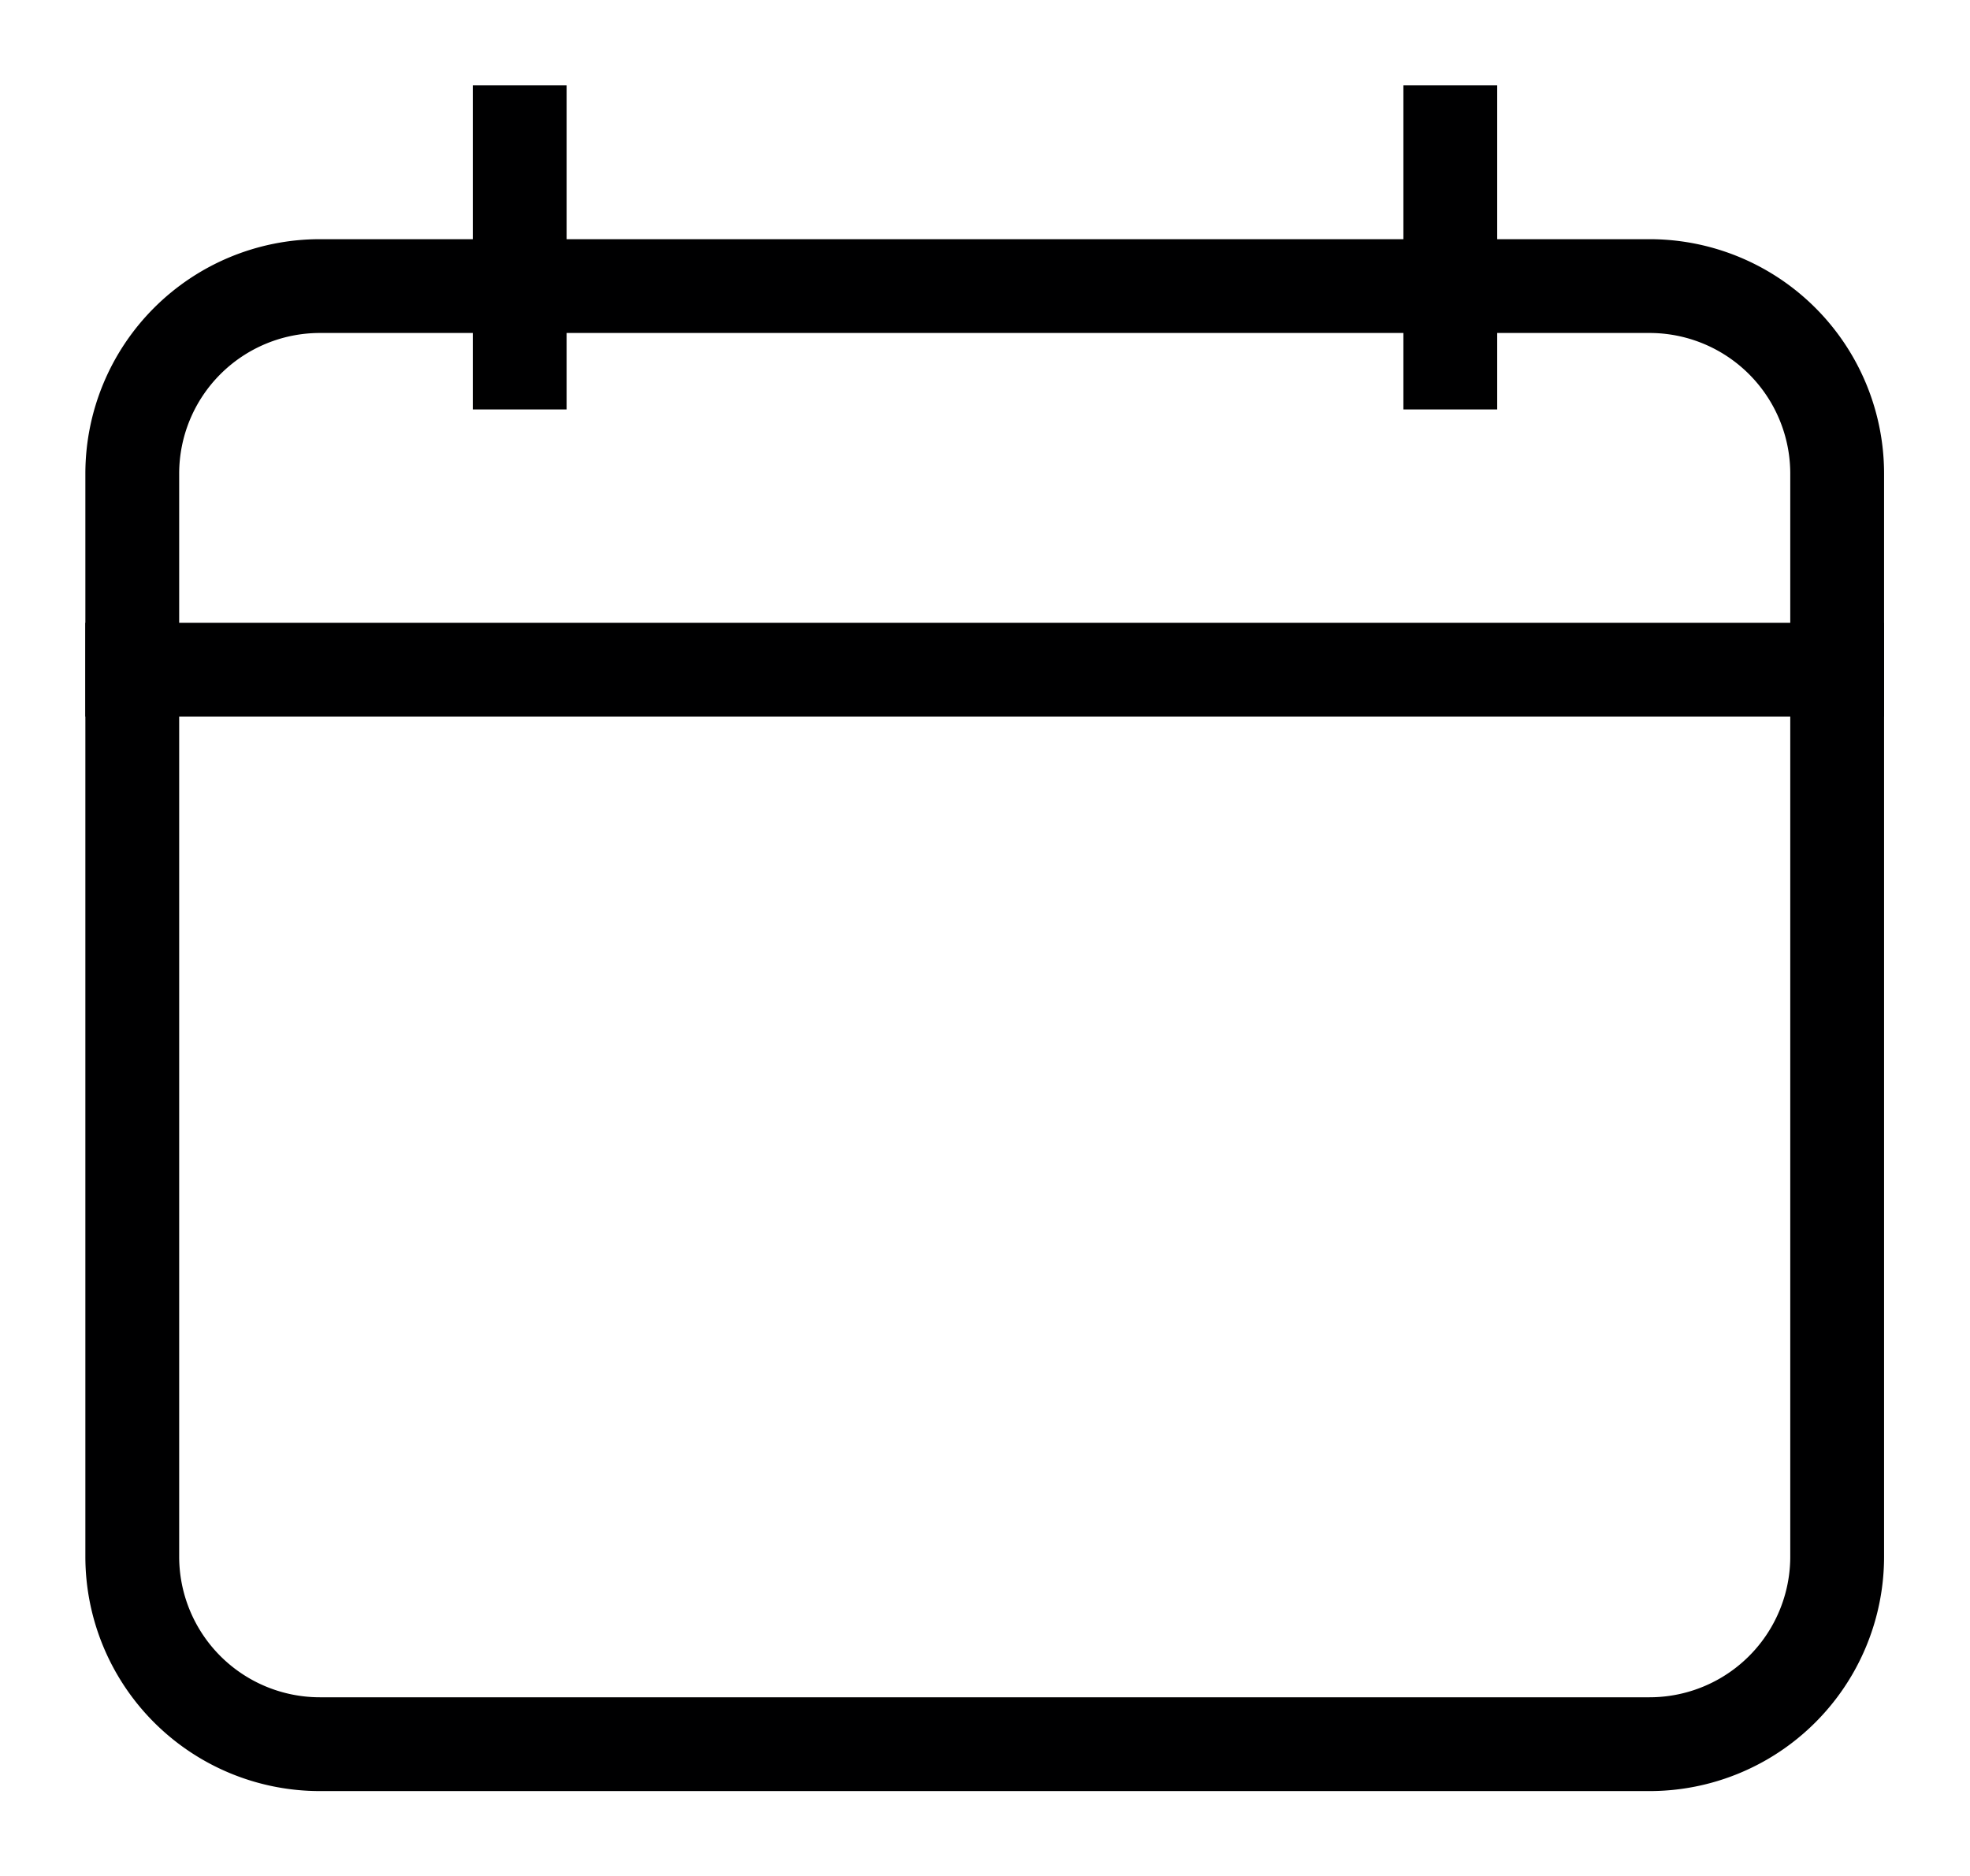
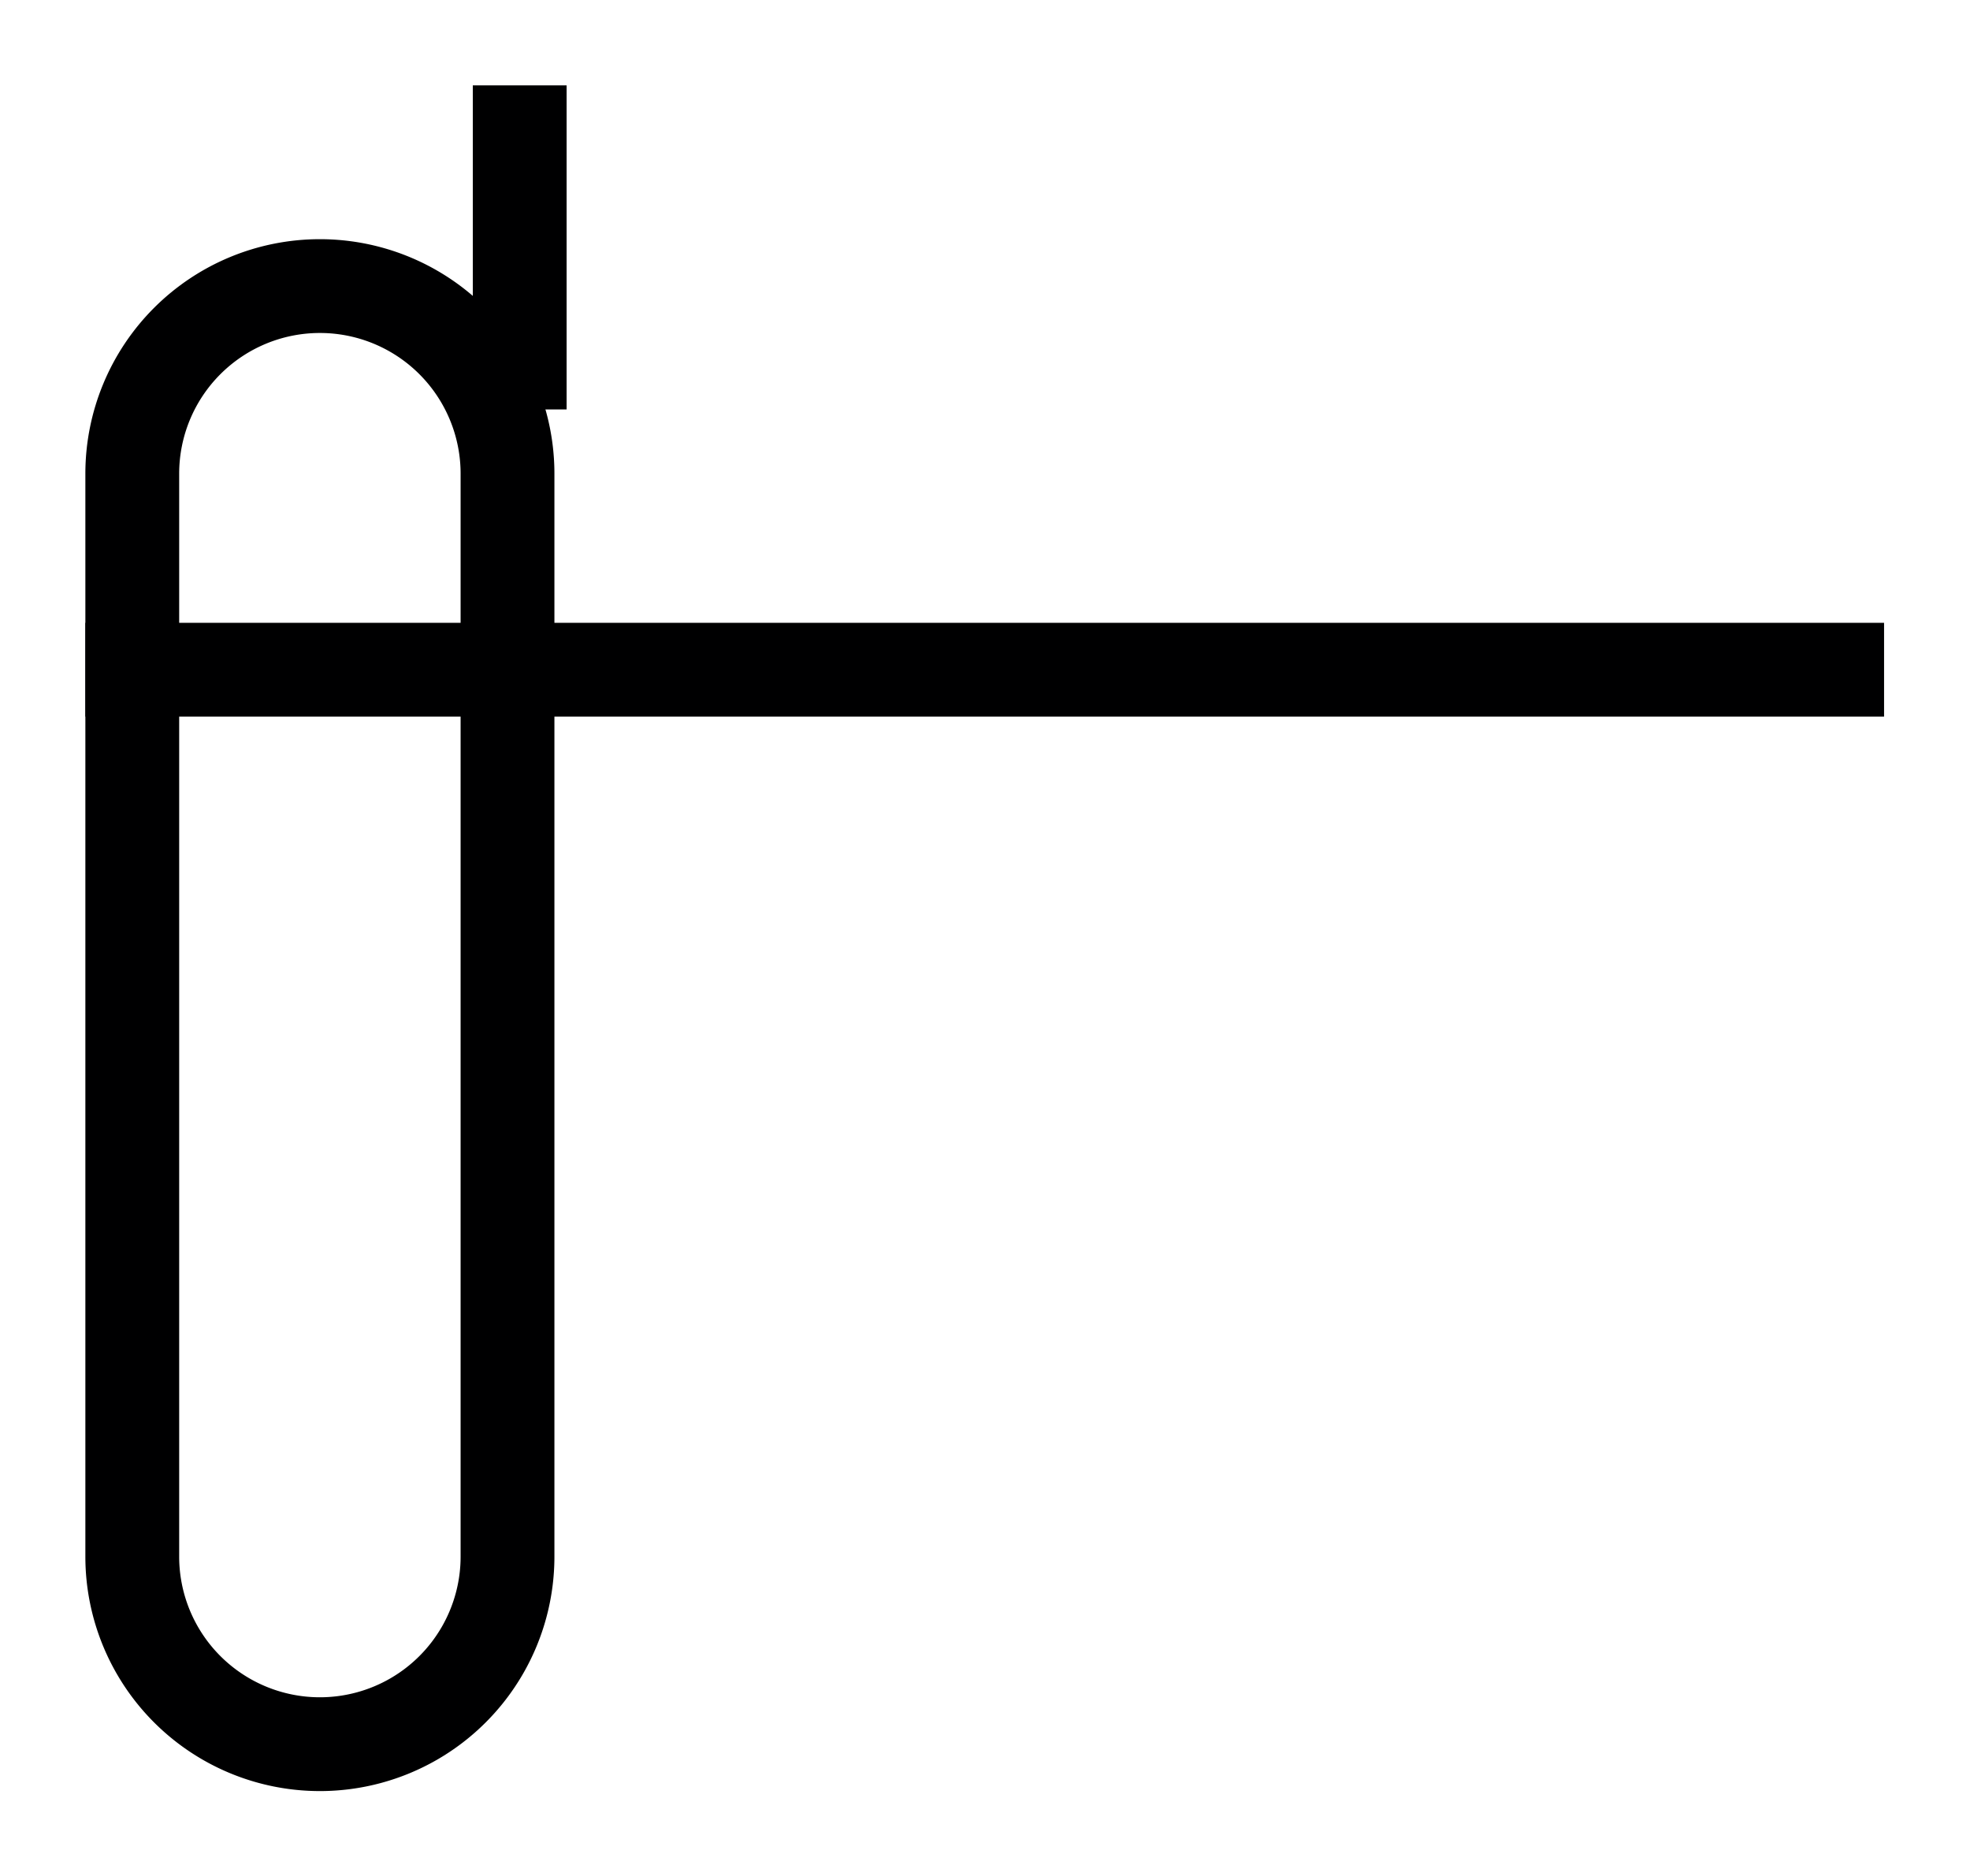
<svg xmlns="http://www.w3.org/2000/svg" width="21" height="20" viewBox="0 0 21 20">
  <g>
    <g>
      <g>
        <path fill="none" stroke="#000001" stroke-linecap="square" stroke-miterlimit="50" d="M1.41 7.14h18.174" />
      </g>
      <g>
-         <path fill="none" stroke="#000001" stroke-linecap="square" stroke-miterlimit="50" d="M1.41 5.05a2 2 0 0 1 2-2h14.174a2 2 0 0 1 2 2v11.545a2 2 0 0 1-2 2H3.41a2 2 0 0 1-2-2z" />
+         <path fill="none" stroke="#000001" stroke-linecap="square" stroke-miterlimit="50" d="M1.41 5.05a2 2 0 0 1 2-2a2 2 0 0 1 2 2v11.545a2 2 0 0 1-2 2H3.41a2 2 0 0 1-2-2z" />
      </g>
      <g>
        <path fill="none" stroke="#000001" stroke-linecap="square" stroke-miterlimit="50" d="M5.54 1.41v2.455" />
      </g>
      <g>
-         <path fill="none" stroke="#000001" stroke-linecap="square" stroke-miterlimit="50" d="M15.46 1.41v2.455" />
-       </g>
+         </g>
    </g>
  </g>
</svg>